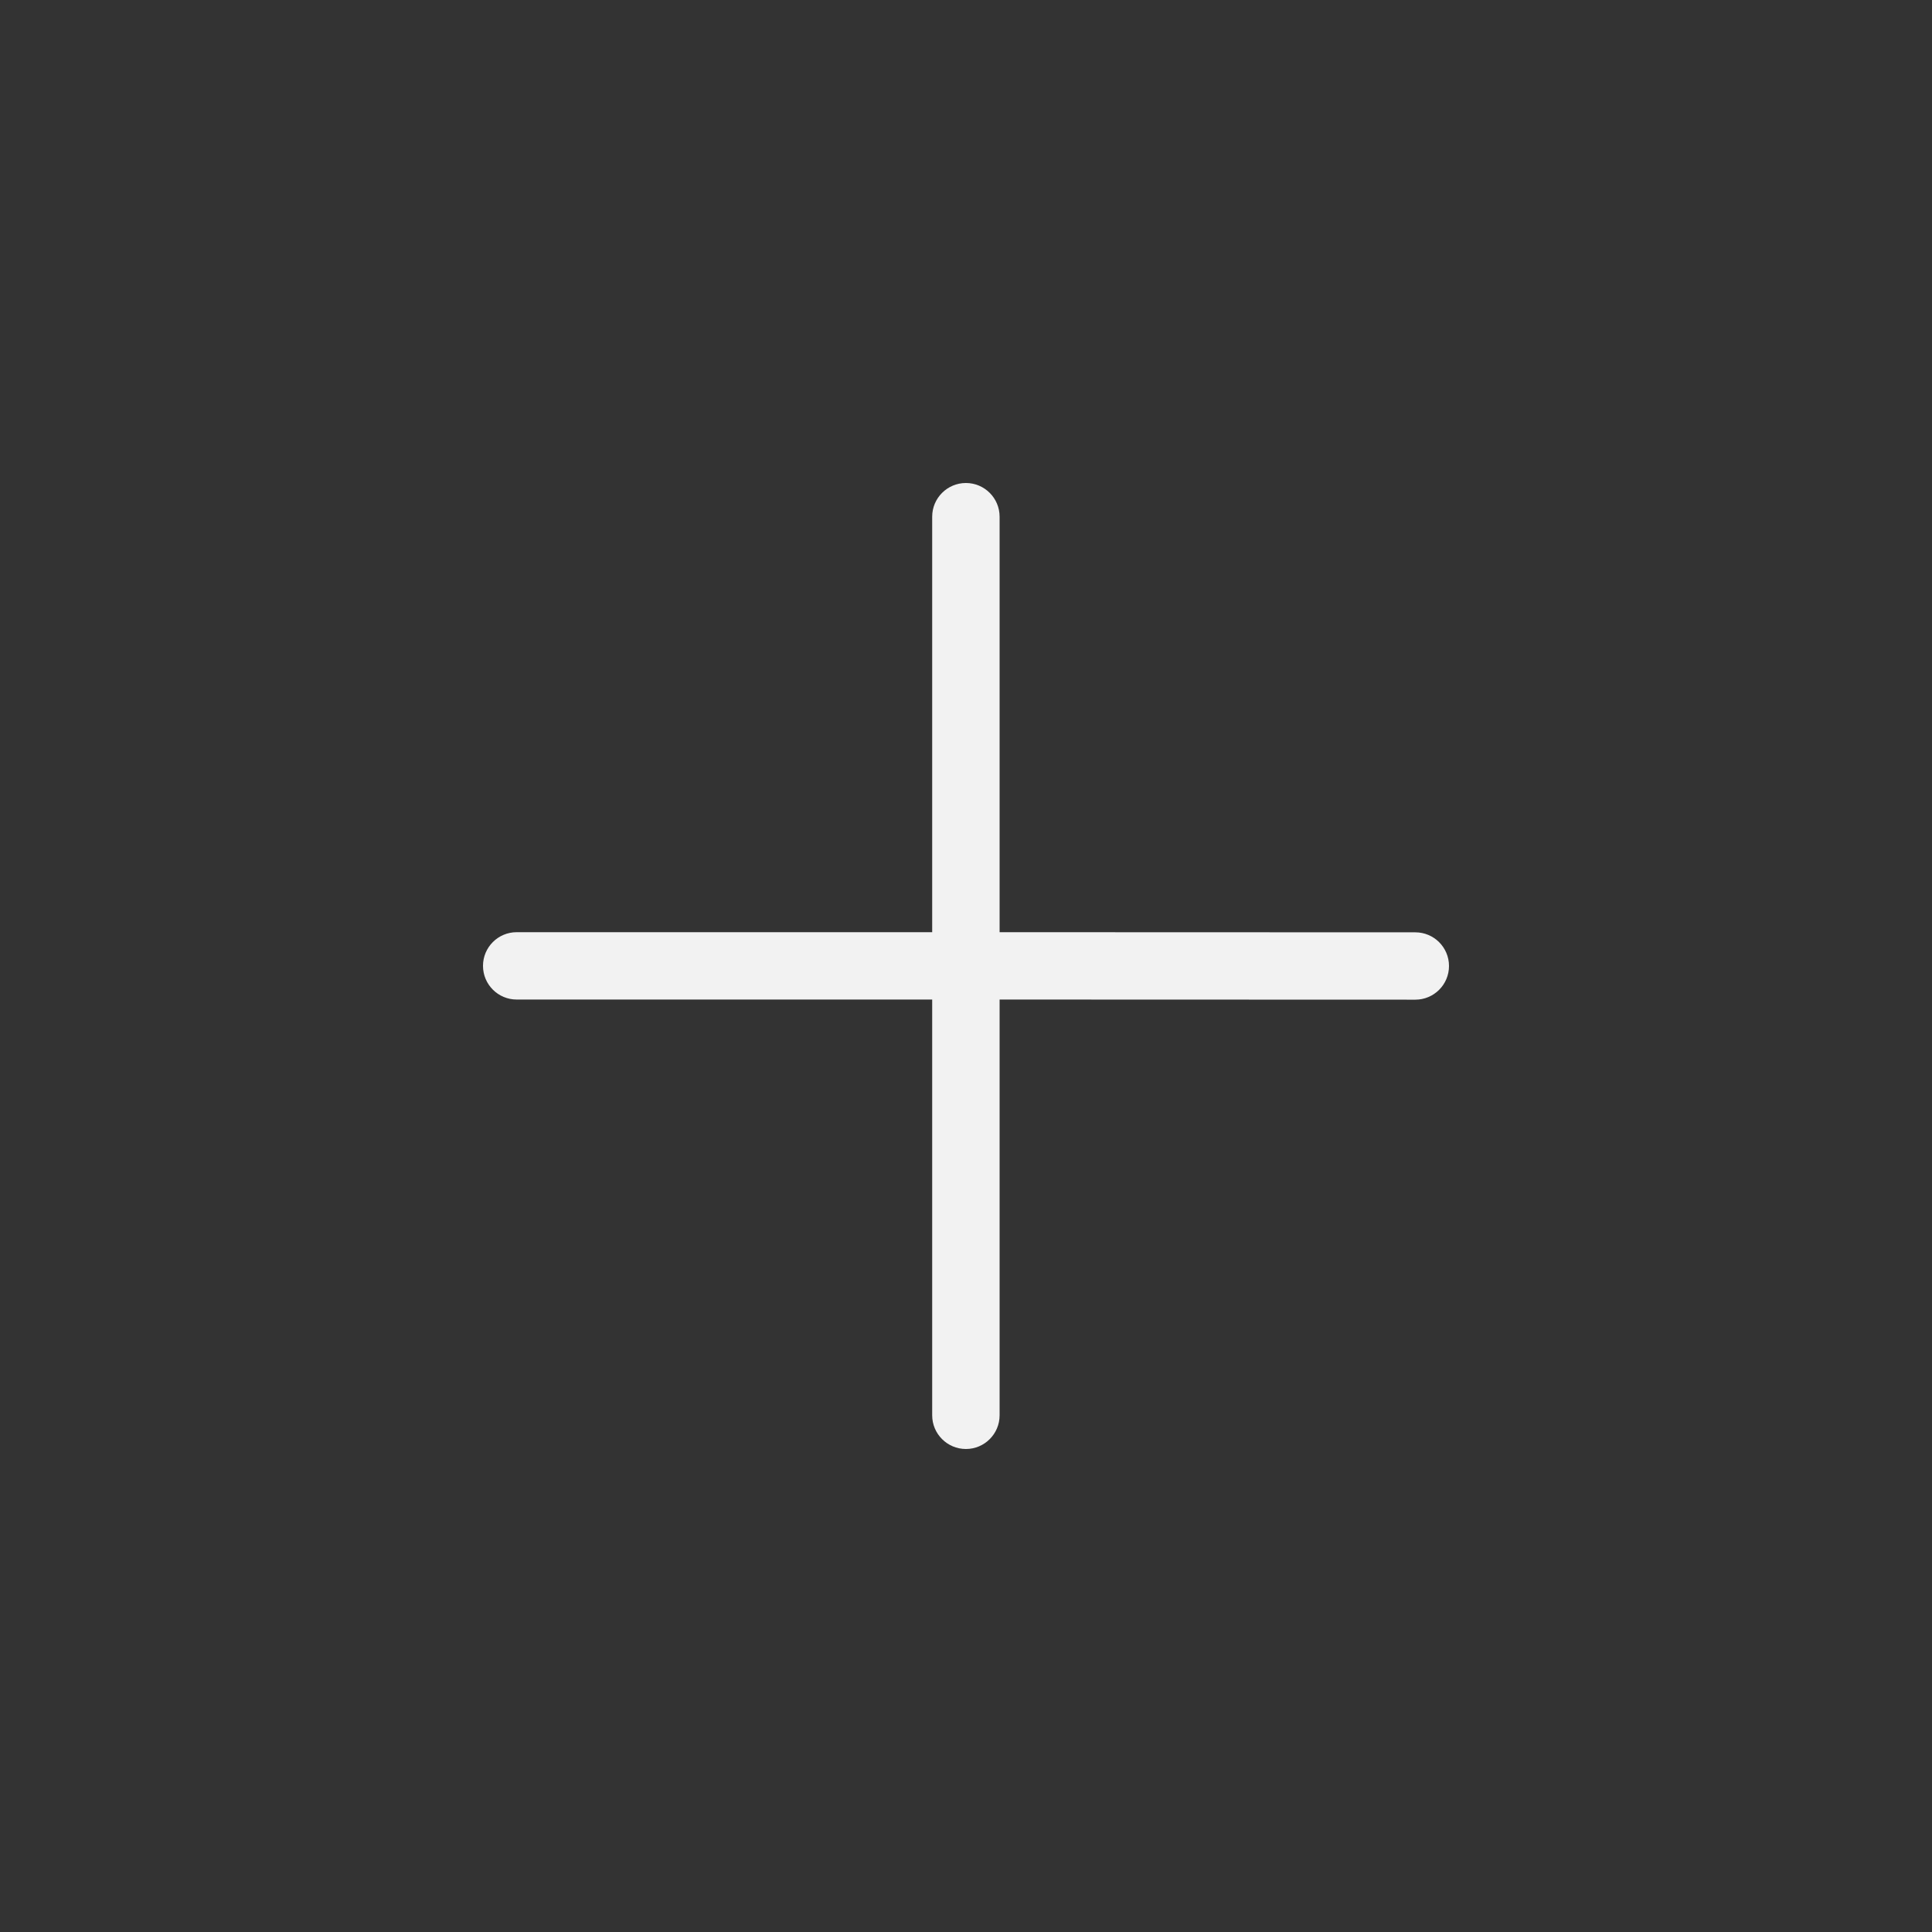
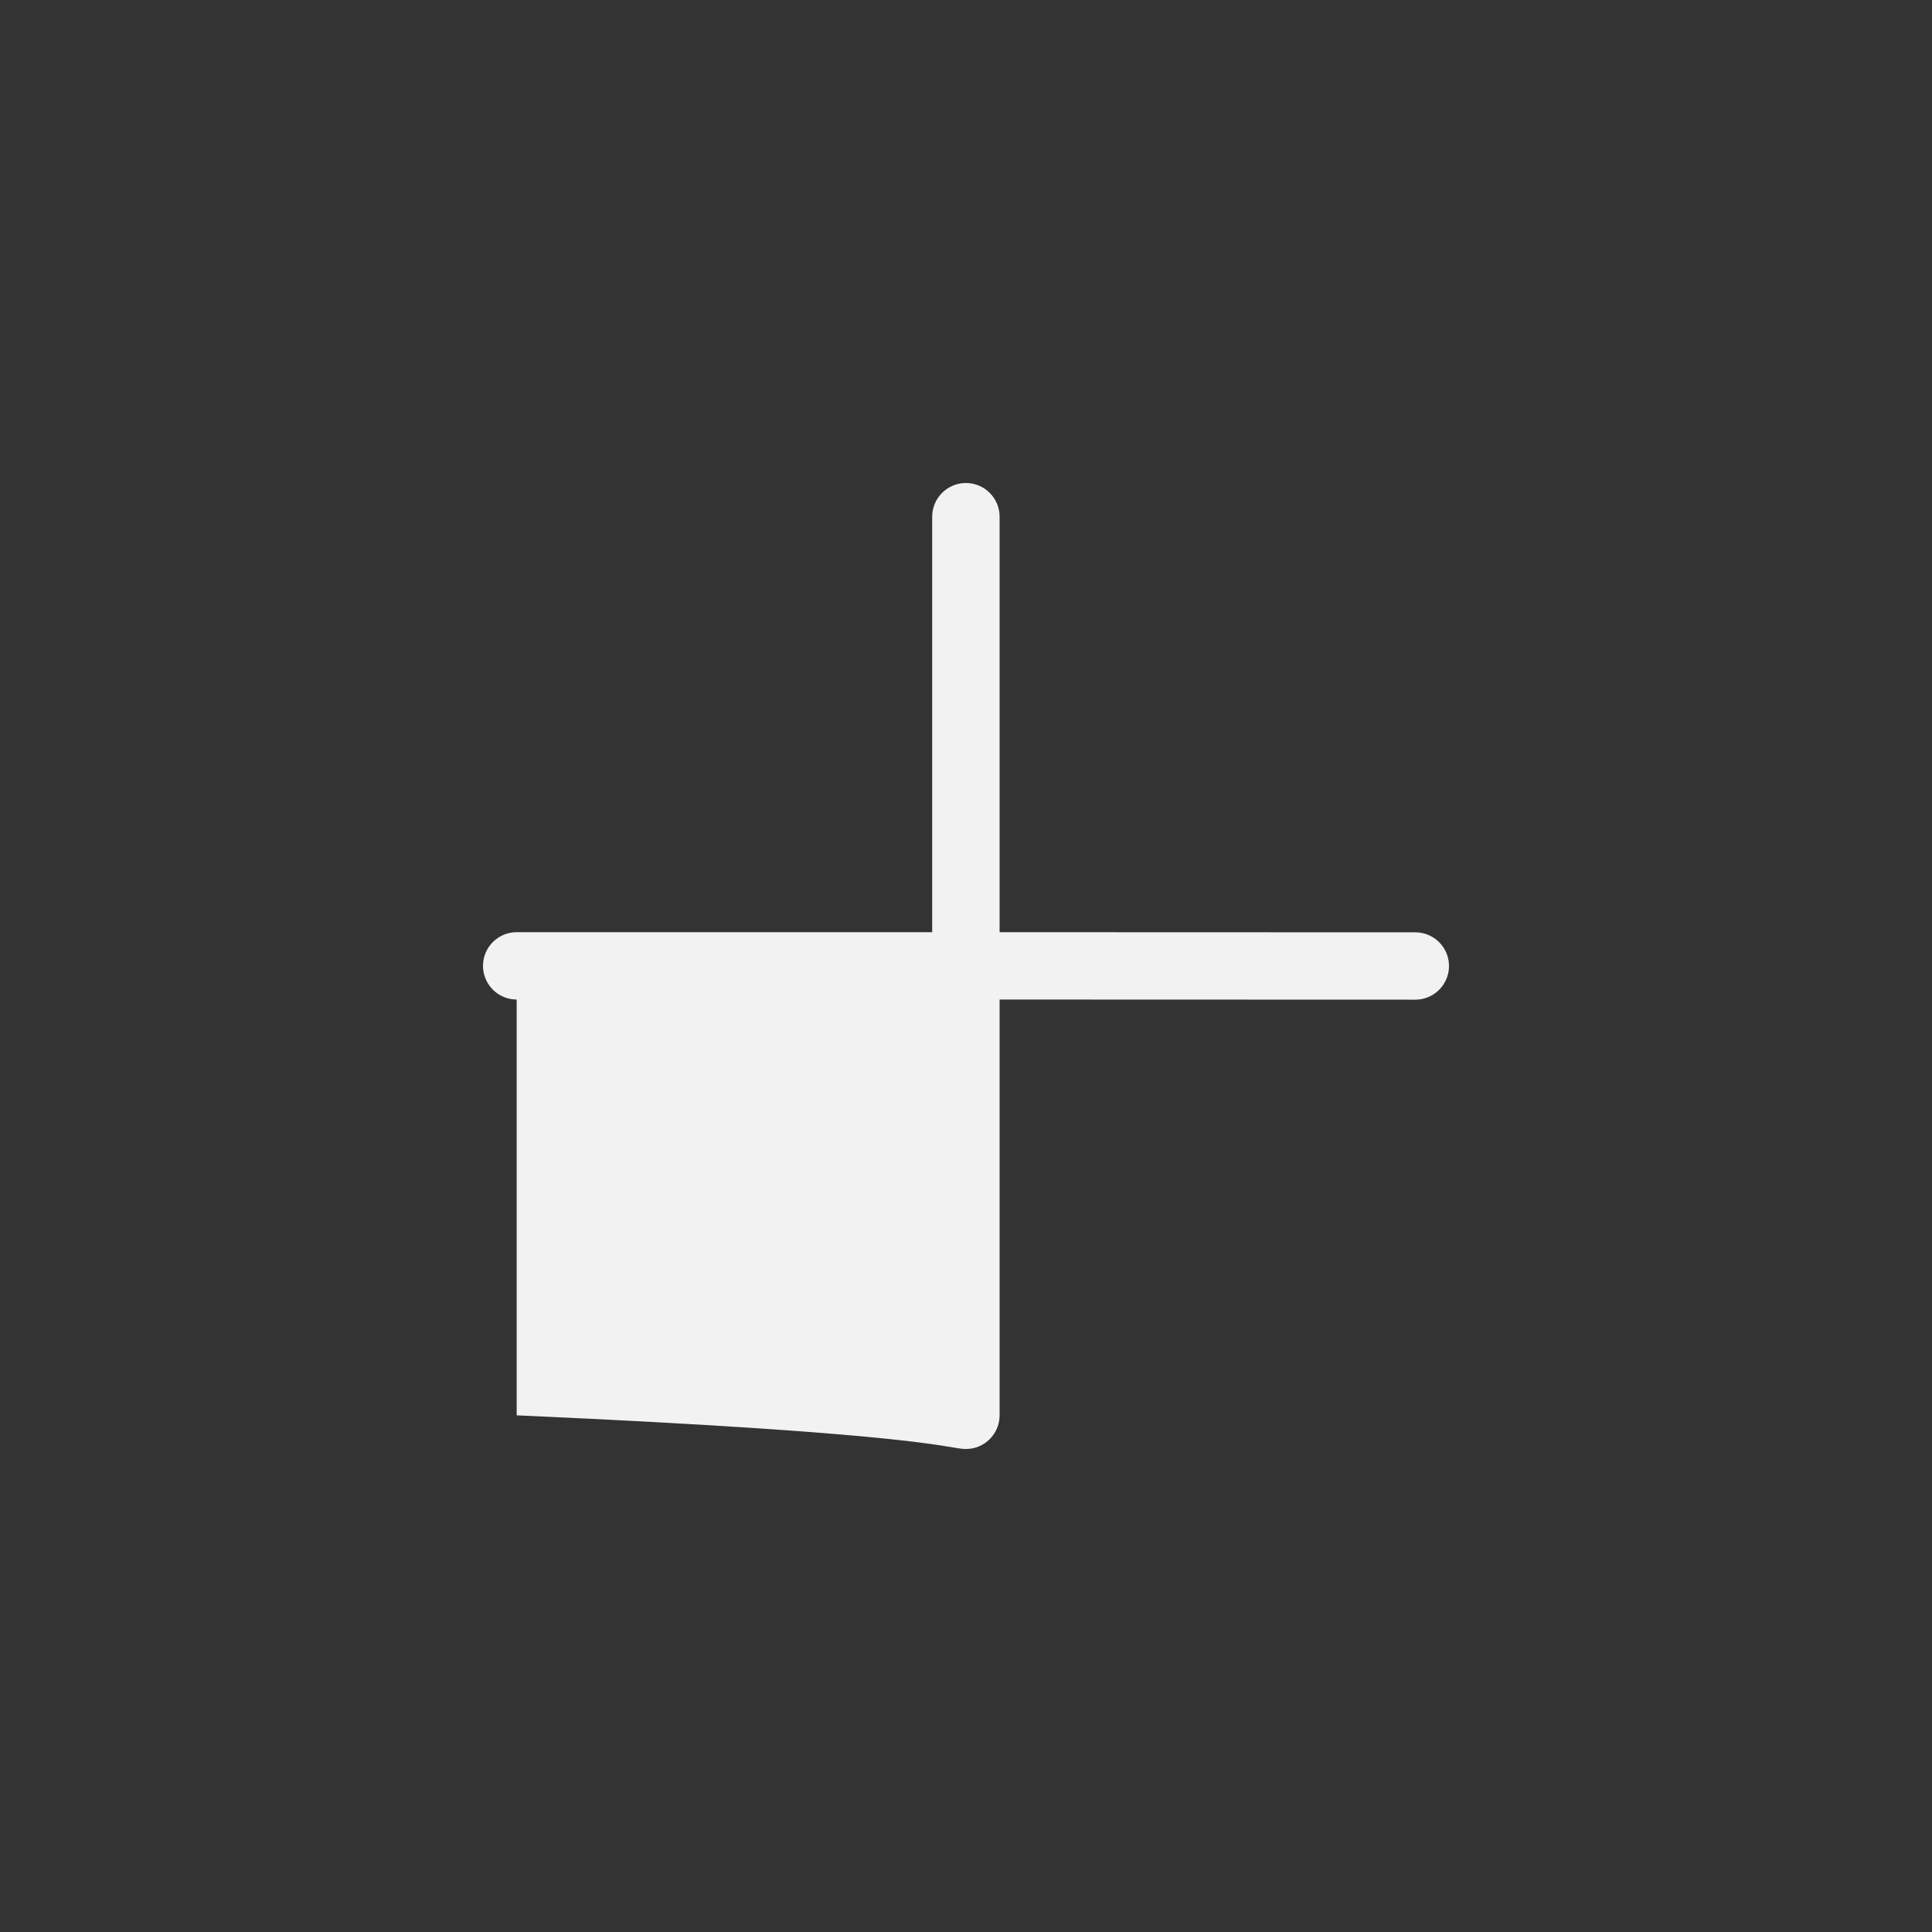
<svg xmlns="http://www.w3.org/2000/svg" fill="none" viewBox="0 0 28 28" height="28" width="28">
  <rect x="0" y="0" width="28" height="28" fill="#333333" stroke="none" />
-   <path fill="#F2F2F2" d="M14.487 13.51V7.488C14.487 7.219 14.268 7 13.999 7C13.729 7 13.51 7.219 13.51 7.488V13.51H7.488C7.219 13.51 7 13.728 7 13.998C7 14.268 7.219 14.486 7.488 14.486H13.51V20.512C13.51 20.781 13.729 21 13.999 21C14.268 21 14.487 20.781 14.487 20.512V14.486L20.512 14.488C20.781 14.488 21 14.27 21 14C21 13.73 20.781 13.512 20.512 13.512L14.487 13.51Z" />
+   <path fill="#F2F2F2" d="M14.487 13.51V7.488C14.487 7.219 14.268 7 13.999 7C13.729 7 13.51 7.219 13.51 7.488V13.51H7.488C7.219 13.51 7 13.728 7 13.998C7 14.268 7.219 14.486 7.488 14.486V20.512C13.51 20.781 13.729 21 13.999 21C14.268 21 14.487 20.781 14.487 20.512V14.486L20.512 14.488C20.781 14.488 21 14.27 21 14C21 13.73 20.781 13.512 20.512 13.512L14.487 13.51Z" />
</svg>